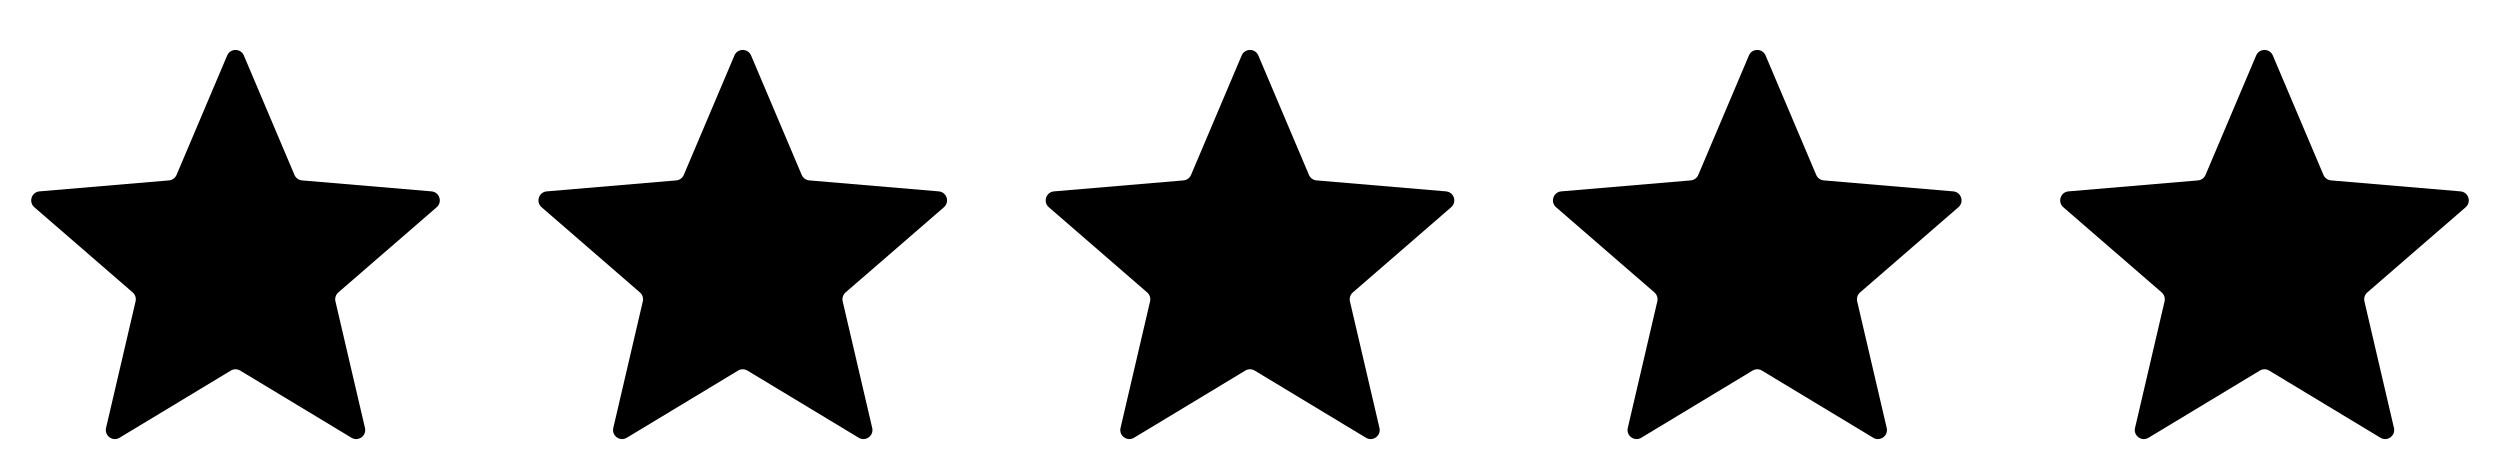
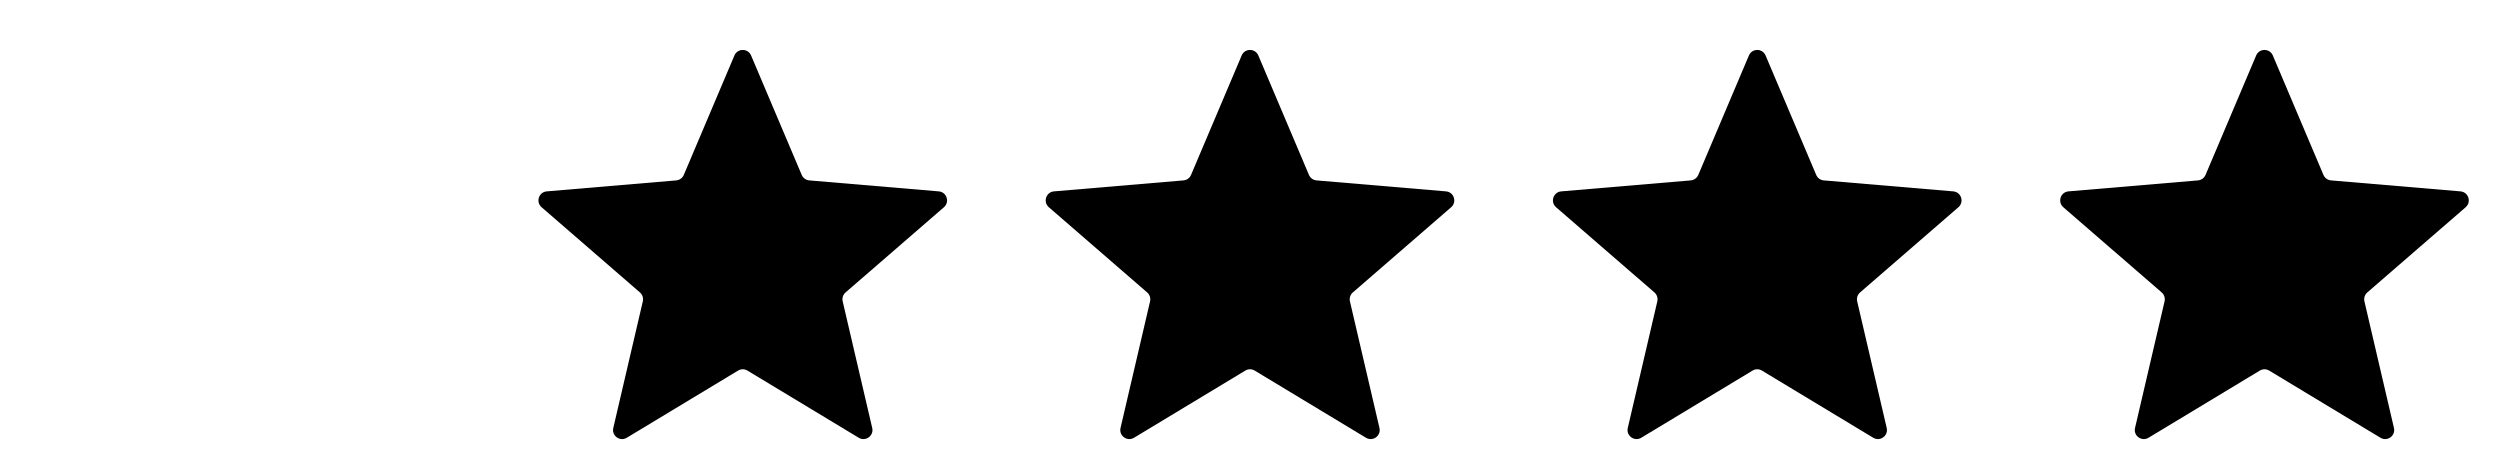
<svg xmlns="http://www.w3.org/2000/svg" fill="none" viewBox="0 0 69 13" height="13" width="69">
  <g clip-path="url(#clip0_10806_903)">
    <path fill="black" d="M6.371 10.228C6.45 10.18 6.55 10.18 6.629 10.228L9.701 12.082C9.89 12.196 10.124 12.027 10.073 11.811L9.258 8.317C9.237 8.227 9.268 8.132 9.338 8.071L12.052 5.72C12.219 5.575 12.13 5.301 11.91 5.282L8.336 4.979C8.244 4.971 8.163 4.913 8.127 4.827L6.73 1.531C6.644 1.328 6.356 1.328 6.27 1.531L4.873 4.827C4.837 4.913 4.756 4.971 4.664 4.979L1.09 5.282C0.87 5.301 0.781 5.575 0.948 5.72L3.662 8.071C3.732 8.132 3.763 8.227 3.742 8.317L2.927 11.811C2.876 12.027 3.11 12.196 3.299 12.082L6.371 10.228Z" />
  </g>
  <g clip-path="url(#clip1_10806_903)">
    <path fill="black" d="M20.371 10.228C20.45 10.18 20.55 10.18 20.629 10.228L23.701 12.082C23.89 12.196 24.124 12.027 24.073 11.811L23.258 8.317C23.237 8.227 23.268 8.132 23.338 8.071L26.052 5.72C26.219 5.575 26.13 5.301 25.91 5.282L22.336 4.979C22.244 4.971 22.163 4.913 22.127 4.827L20.73 1.531C20.644 1.328 20.356 1.328 20.27 1.531L18.873 4.827C18.837 4.913 18.756 4.971 18.664 4.979L15.09 5.282C14.87 5.301 14.781 5.575 14.948 5.72L17.662 8.071C17.732 8.132 17.763 8.227 17.742 8.317L16.927 11.811C16.876 12.027 17.11 12.196 17.299 12.082L20.371 10.228Z" />
  </g>
  <g clip-path="url(#clip2_10806_903)">
    <path fill="black" d="M34.371 10.228C34.45 10.18 34.55 10.18 34.629 10.228L37.701 12.082C37.89 12.196 38.124 12.027 38.073 11.811L37.258 8.317C37.237 8.227 37.268 8.132 37.338 8.071L40.052 5.72C40.219 5.575 40.13 5.301 39.91 5.282L36.336 4.979C36.244 4.971 36.163 4.913 36.127 4.827L34.73 1.531C34.644 1.328 34.356 1.328 34.27 1.531L32.873 4.827C32.837 4.913 32.756 4.971 32.664 4.979L29.09 5.282C28.87 5.301 28.781 5.575 28.948 5.72L31.662 8.071C31.732 8.132 31.763 8.227 31.742 8.317L30.927 11.811C30.876 12.027 31.11 12.196 31.299 12.082L34.371 10.228Z" />
  </g>
  <g clip-path="url(#clip3_10806_903)">
    <path fill="black" d="M48.371 10.228C48.45 10.18 48.55 10.18 48.629 10.228L51.701 12.082C51.89 12.196 52.124 12.027 52.073 11.811L51.258 8.317C51.237 8.227 51.268 8.132 51.338 8.071L54.052 5.72C54.219 5.575 54.13 5.301 53.91 5.282L50.336 4.979C50.244 4.971 50.163 4.913 50.127 4.827L48.73 1.531C48.644 1.328 48.356 1.328 48.27 1.531L46.873 4.827C46.837 4.913 46.756 4.971 46.664 4.979L43.09 5.282C42.87 5.301 42.781 5.575 42.948 5.72L45.662 8.071C45.732 8.132 45.763 8.227 45.742 8.317L44.927 11.811C44.876 12.027 45.11 12.196 45.299 12.082L48.371 10.228Z" />
  </g>
  <g clip-path="url(#clip4_10806_903)">
    <path fill="black" d="M62.371 10.228C62.45 10.18 62.55 10.18 62.629 10.228L65.701 12.082C65.89 12.196 66.124 12.027 66.073 11.811L65.258 8.317C65.237 8.227 65.268 8.132 65.338 8.071L68.052 5.72C68.219 5.575 68.13 5.301 67.91 5.282L64.336 4.979C64.244 4.971 64.163 4.913 64.127 4.827L62.73 1.531C62.644 1.328 62.356 1.328 62.27 1.531L60.873 4.827C60.837 4.913 60.756 4.971 60.664 4.979L57.09 5.282C56.87 5.301 56.781 5.575 56.948 5.72L59.662 8.071C59.732 8.132 59.763 8.227 59.742 8.317L58.927 11.811C58.876 12.027 59.11 12.196 59.299 12.082L62.371 10.228Z" />
  </g>
  <defs>
    <clipPath id="clip0_10806_903">
-       <rect transform="translate(0.5 0.988)" fill="white" height="12" width="12" />
-     </clipPath>
+       </clipPath>
    <clipPath id="clip1_10806_903">
      <rect transform="translate(14.5 0.988)" fill="white" height="12" width="12" />
    </clipPath>
    <clipPath id="clip2_10806_903">
      <rect transform="translate(28.5 0.988)" fill="white" height="12" width="12" />
    </clipPath>
    <clipPath id="clip3_10806_903">
      <rect transform="translate(42.5 0.988)" fill="white" height="12" width="12" />
    </clipPath>
    <clipPath id="clip4_10806_903">
      <rect transform="translate(56.5 0.988)" fill="white" height="12" width="12" />
    </clipPath>
  </defs>
</svg>